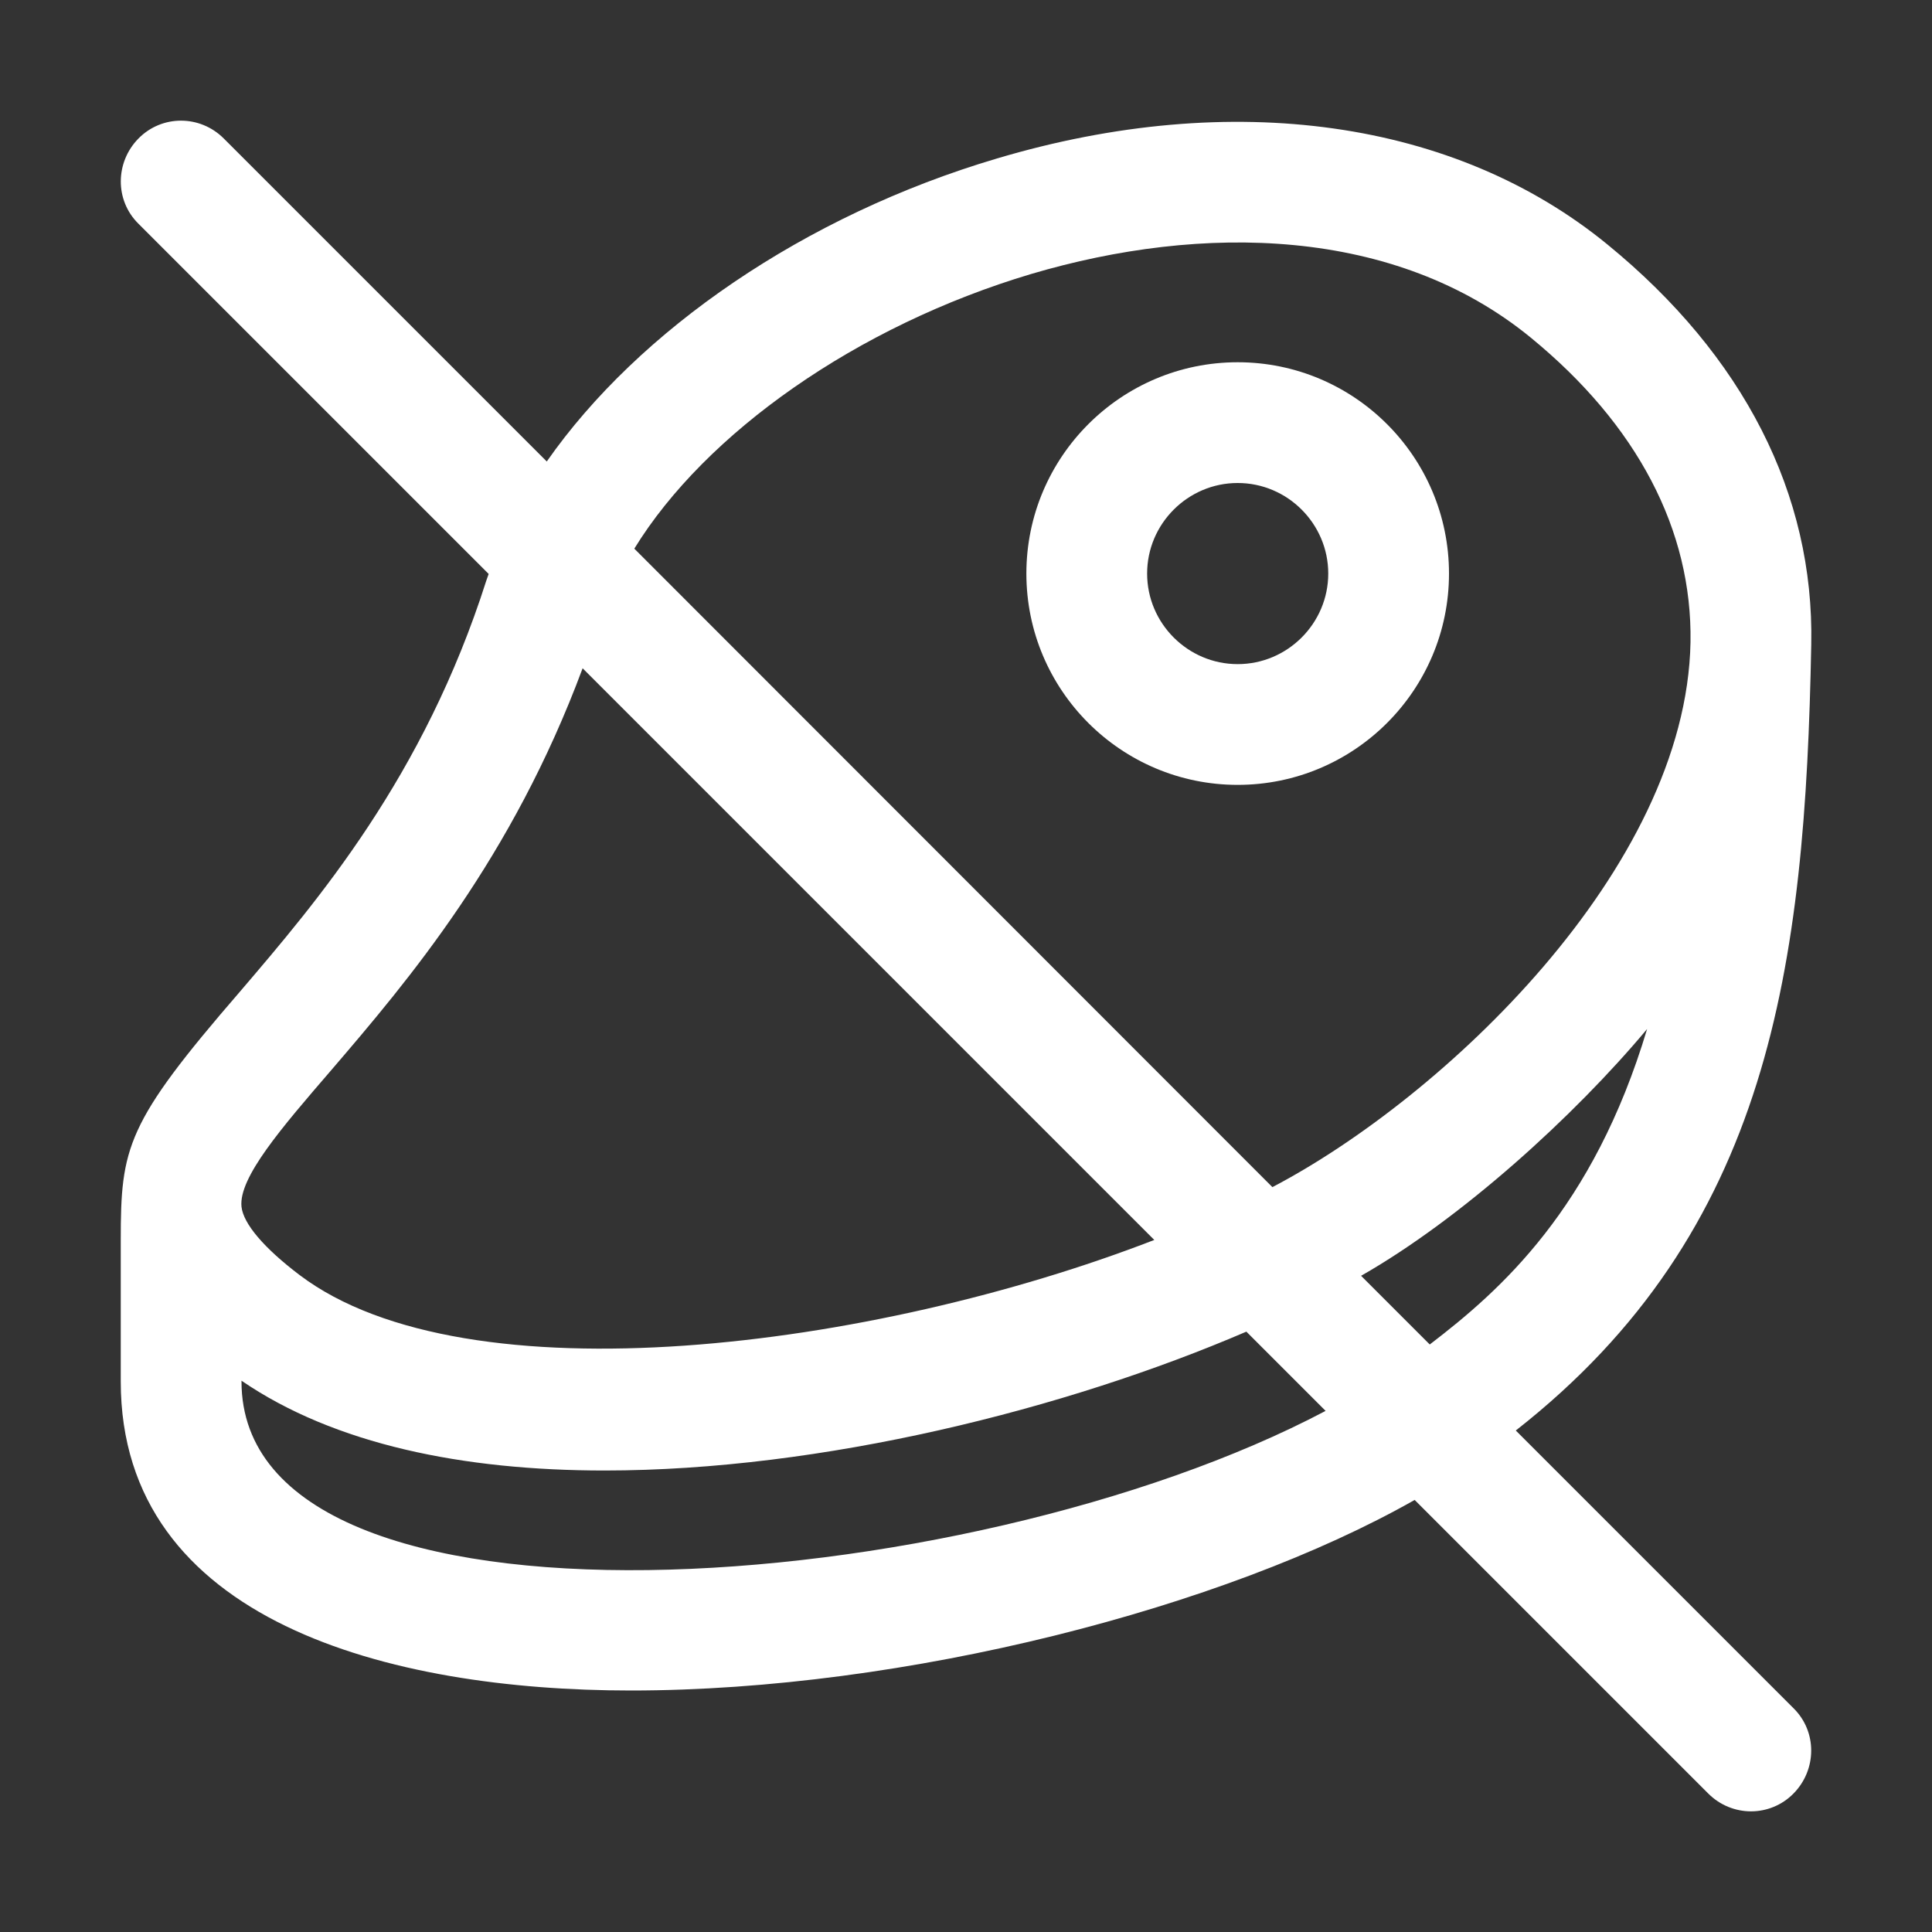
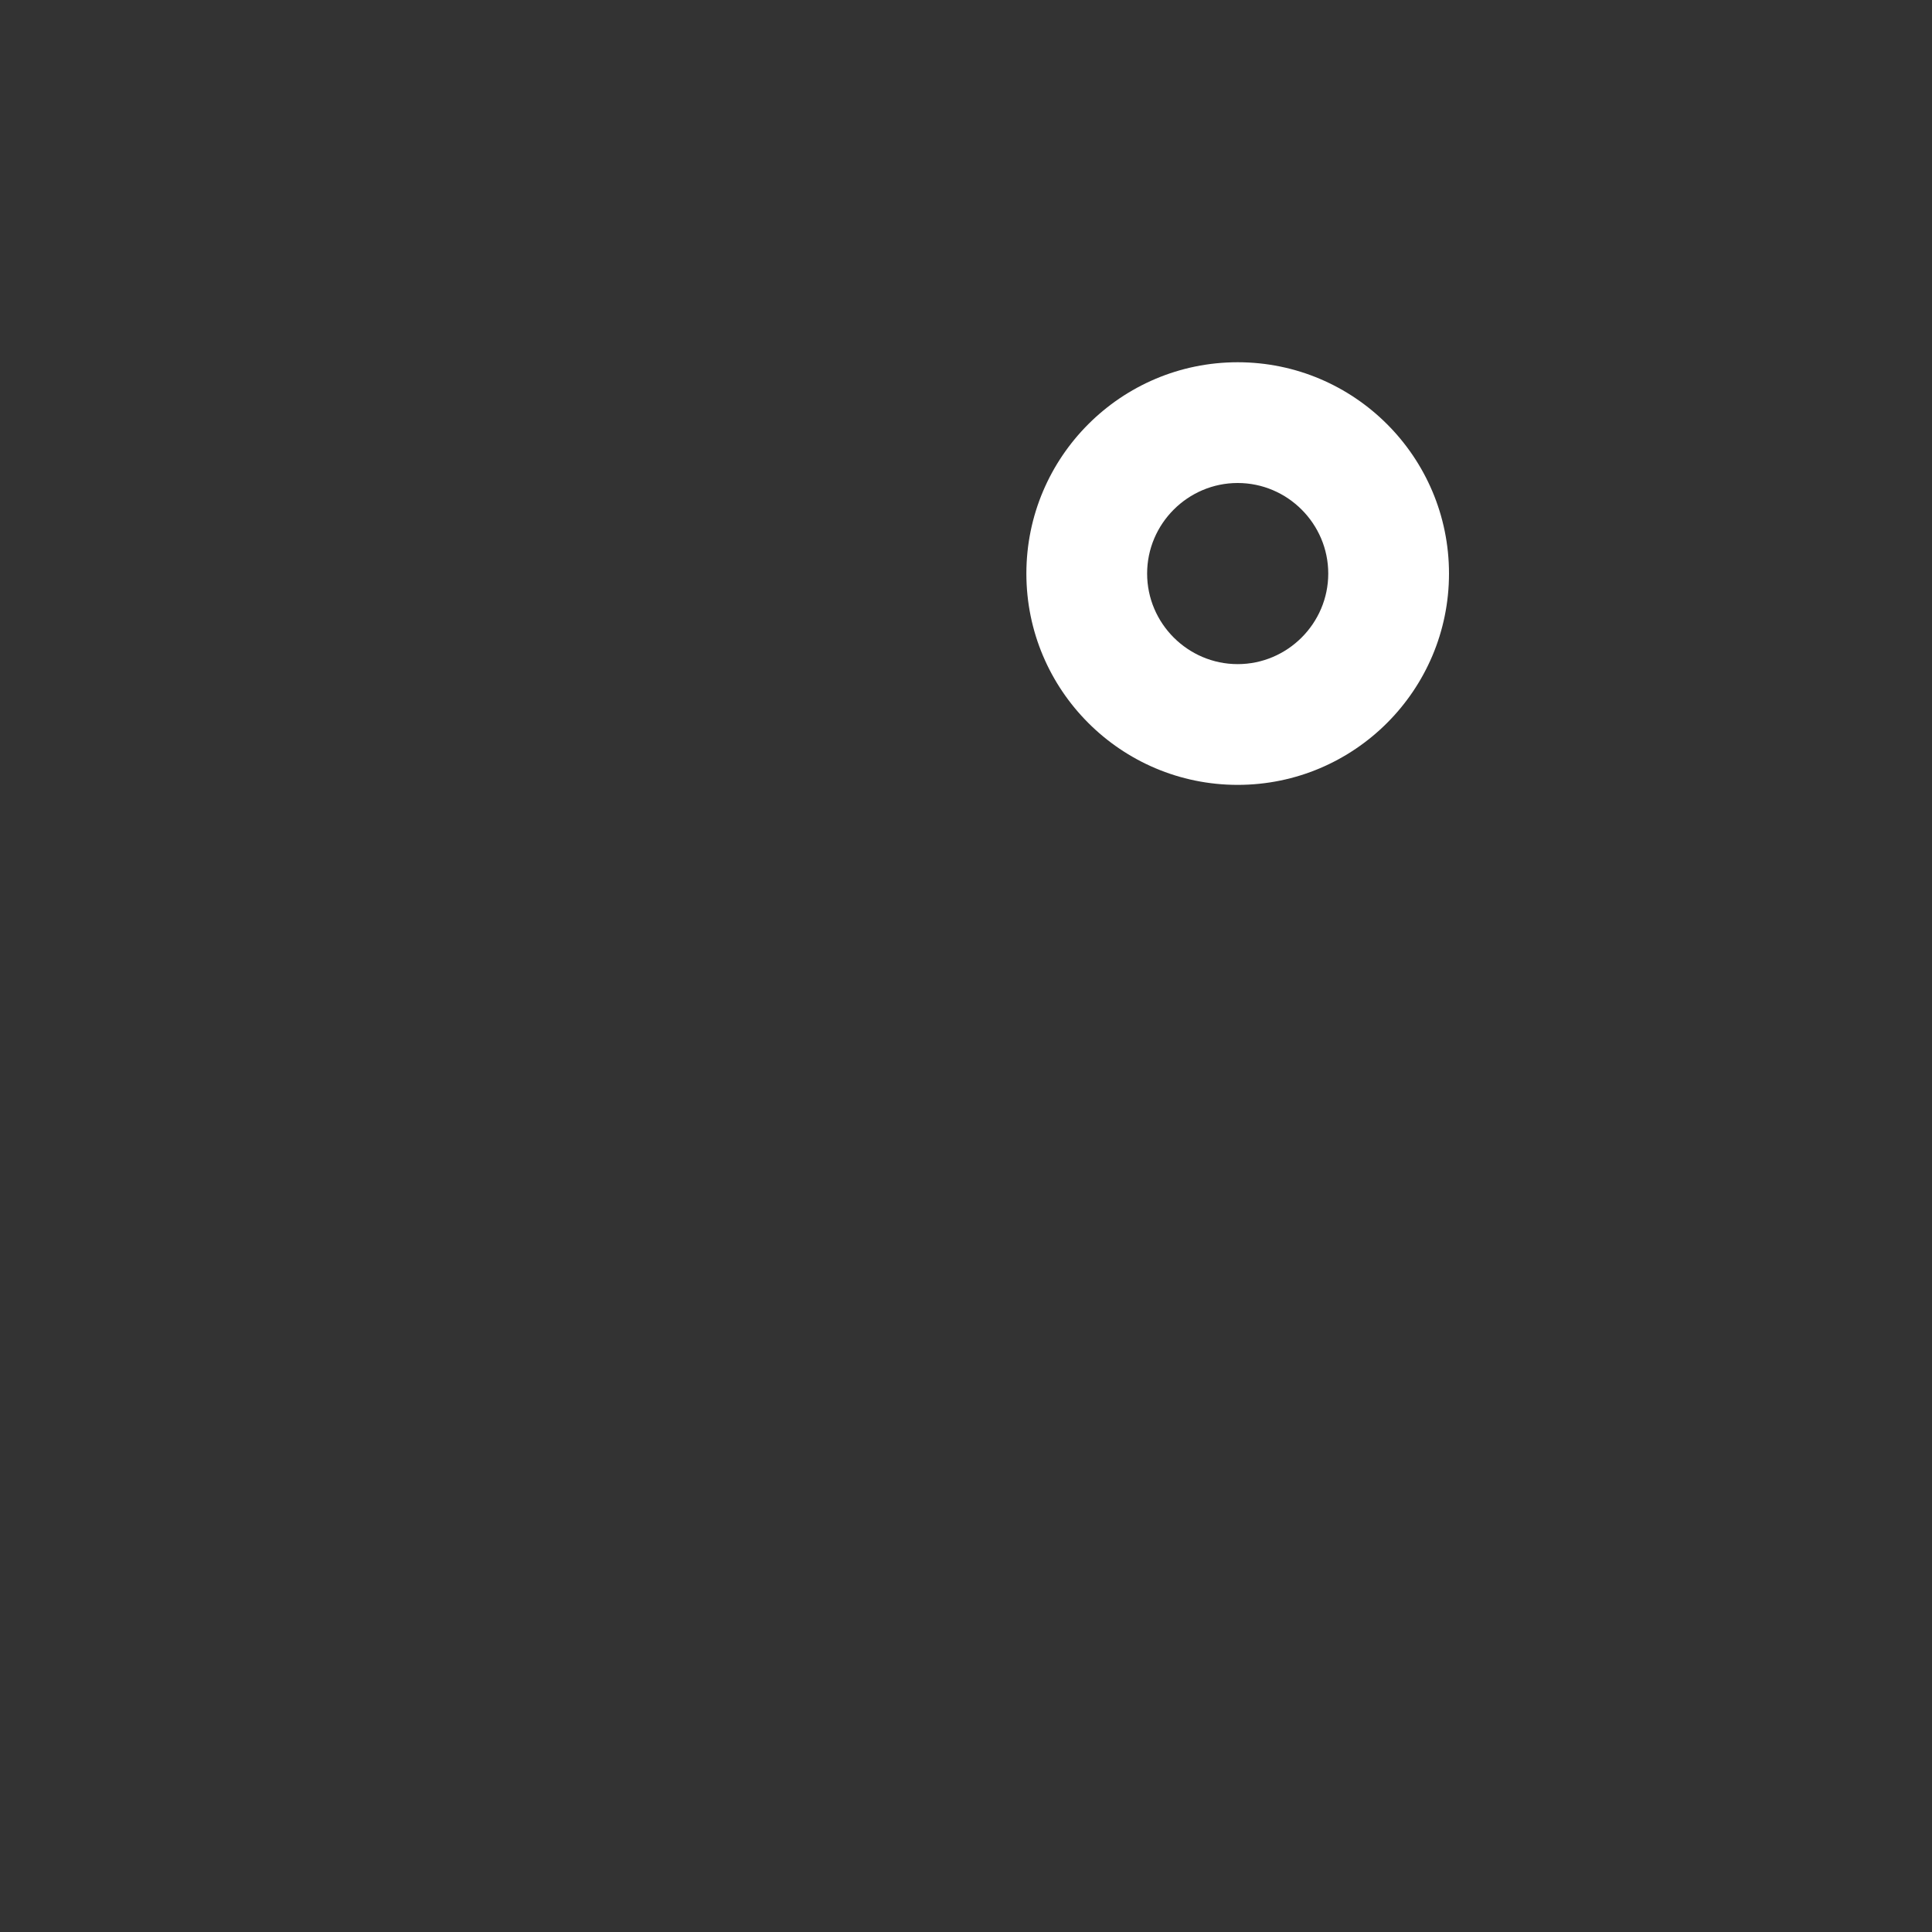
<svg xmlns="http://www.w3.org/2000/svg" version="1.1" id="Line" x="0px" y="0px" viewBox="0 0 512 512" style="enable-background:new 0 0 512 512;" xml:space="preserve">
  <rect x="0" y="0" width="512" height="512" fill="#333333" stroke="none" />
  <style type="text/css">
	.st0{fill:#FFFFFF;}
</style>
-   <path id="XMLID_1533_" class="st0" d="M401.7,379.1c67.4-52.8,76.7-122.9,78.3-208.3c0.8-39.8-17.9-76.5-54-106  c-40.3-33-99.3-41.4-161.8-22.8c-51,15.1-95,45.5-119.3,80.3L59.3,36.7c-6.3-6.3-16.4-6.3-22.6,0s-6.3,16.4,0,22.6l92.8,92.8  c-0.2,0.6-0.4,1.1-0.6,1.7c-16.6,52.1-44.8,85-65.4,109.1C33.4,297.7,32,304,32,328.7v37.4c0,63.6,71.4,81.9,135.2,81.9  c72.6,0,157.3-21.9,207.7-50.5l77.8,77.8c6.3,6.3,16.4,6.3,22.6,0s6.3-16.4,0-22.6L401.7,379.1z M273.3,72.6  c45.3-13.4,96.4-12.6,132.4,16.9c28.2,23.1,42.8,51,42.3,80.7c-1.1,60.2-65.9,120.9-110.8,144.4L168.1,145.4  C186.9,114.8,227,86.4,273.3,72.6z M87.7,283.7c20.6-24,48-56.3,66.7-106.6l151.5,151.5c-74.4,28.8-182.2,42.8-226.5,9.3  c-9.5-7.2-14.9-13.6-15.4-18.1C63.2,312.1,74.6,298.9,87.7,283.7L87.7,283.7z M64,366.1v-0.2c24.7,16.9,58.8,23.8,96.2,23.8  c57.5,0,122.2-16.2,170.1-36.8l21,21C255.7,424.4,64,438.5,64,366.1L64,366.1z M378.9,356.3l-18.2-18.2  c26.5-15.1,56.4-42.2,75.8-65.4C422.2,320.4,397.6,342,378.9,356.3L378.9,356.3z" />
  <path id="XMLID_1539_" class="st0" d="M384,152c0-30.9-25.1-56-56-56s-56,25.1-56,56s25.1,56,56,56S384,182.9,384,152z M328,176  c-13.2,0-24-10.8-24-24s10.8-24,24-24s24,10.8,24,24S341.2,176,328,176z" />
</svg>